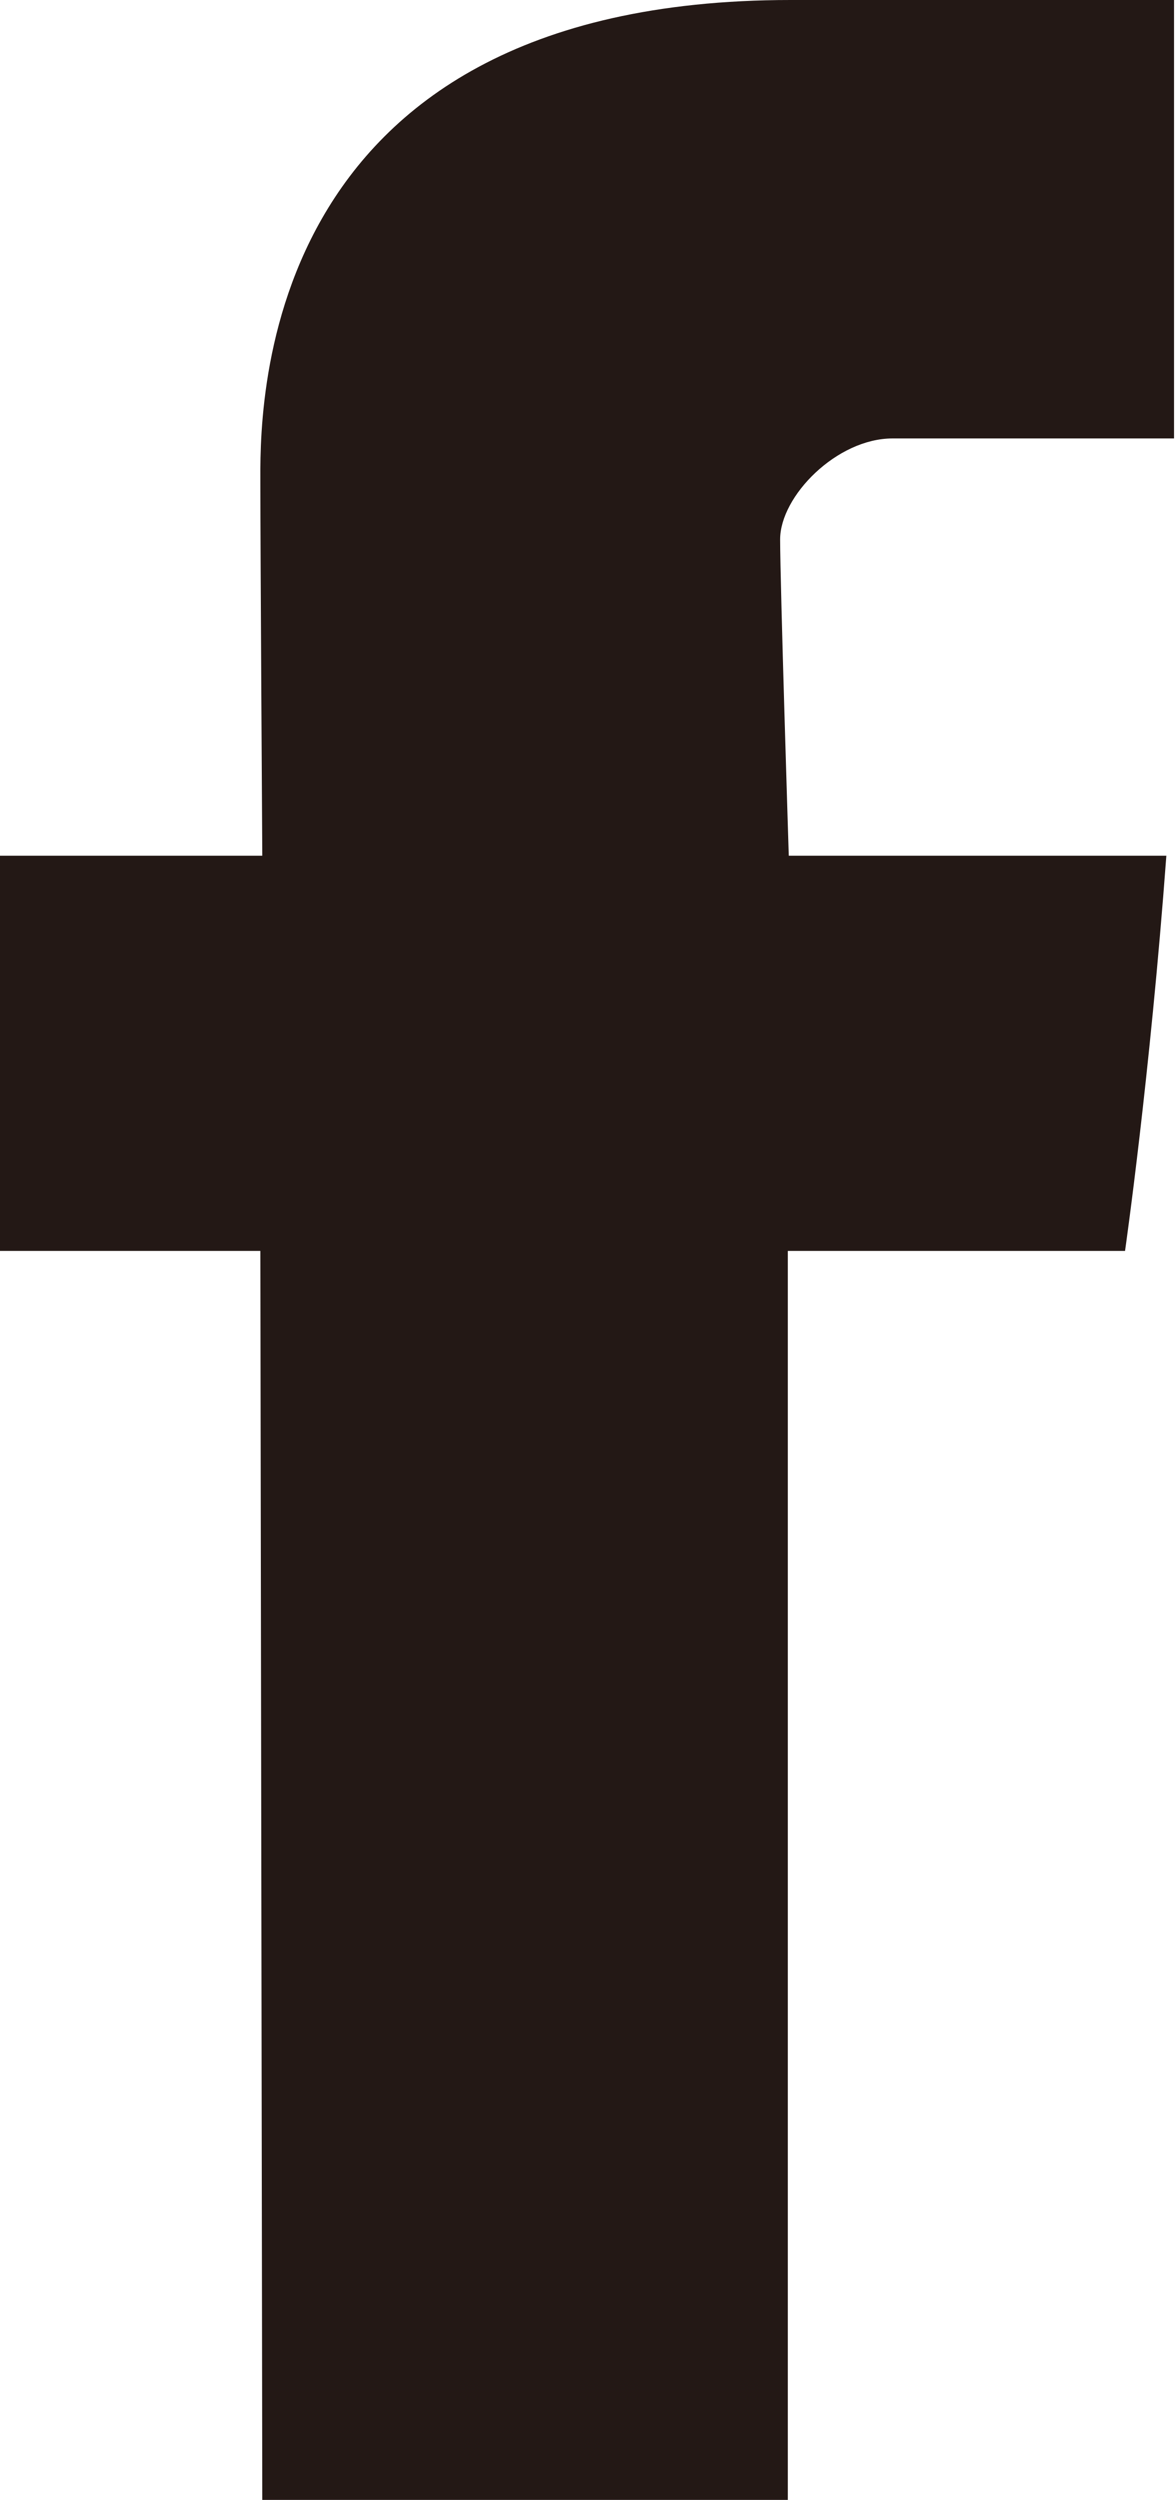
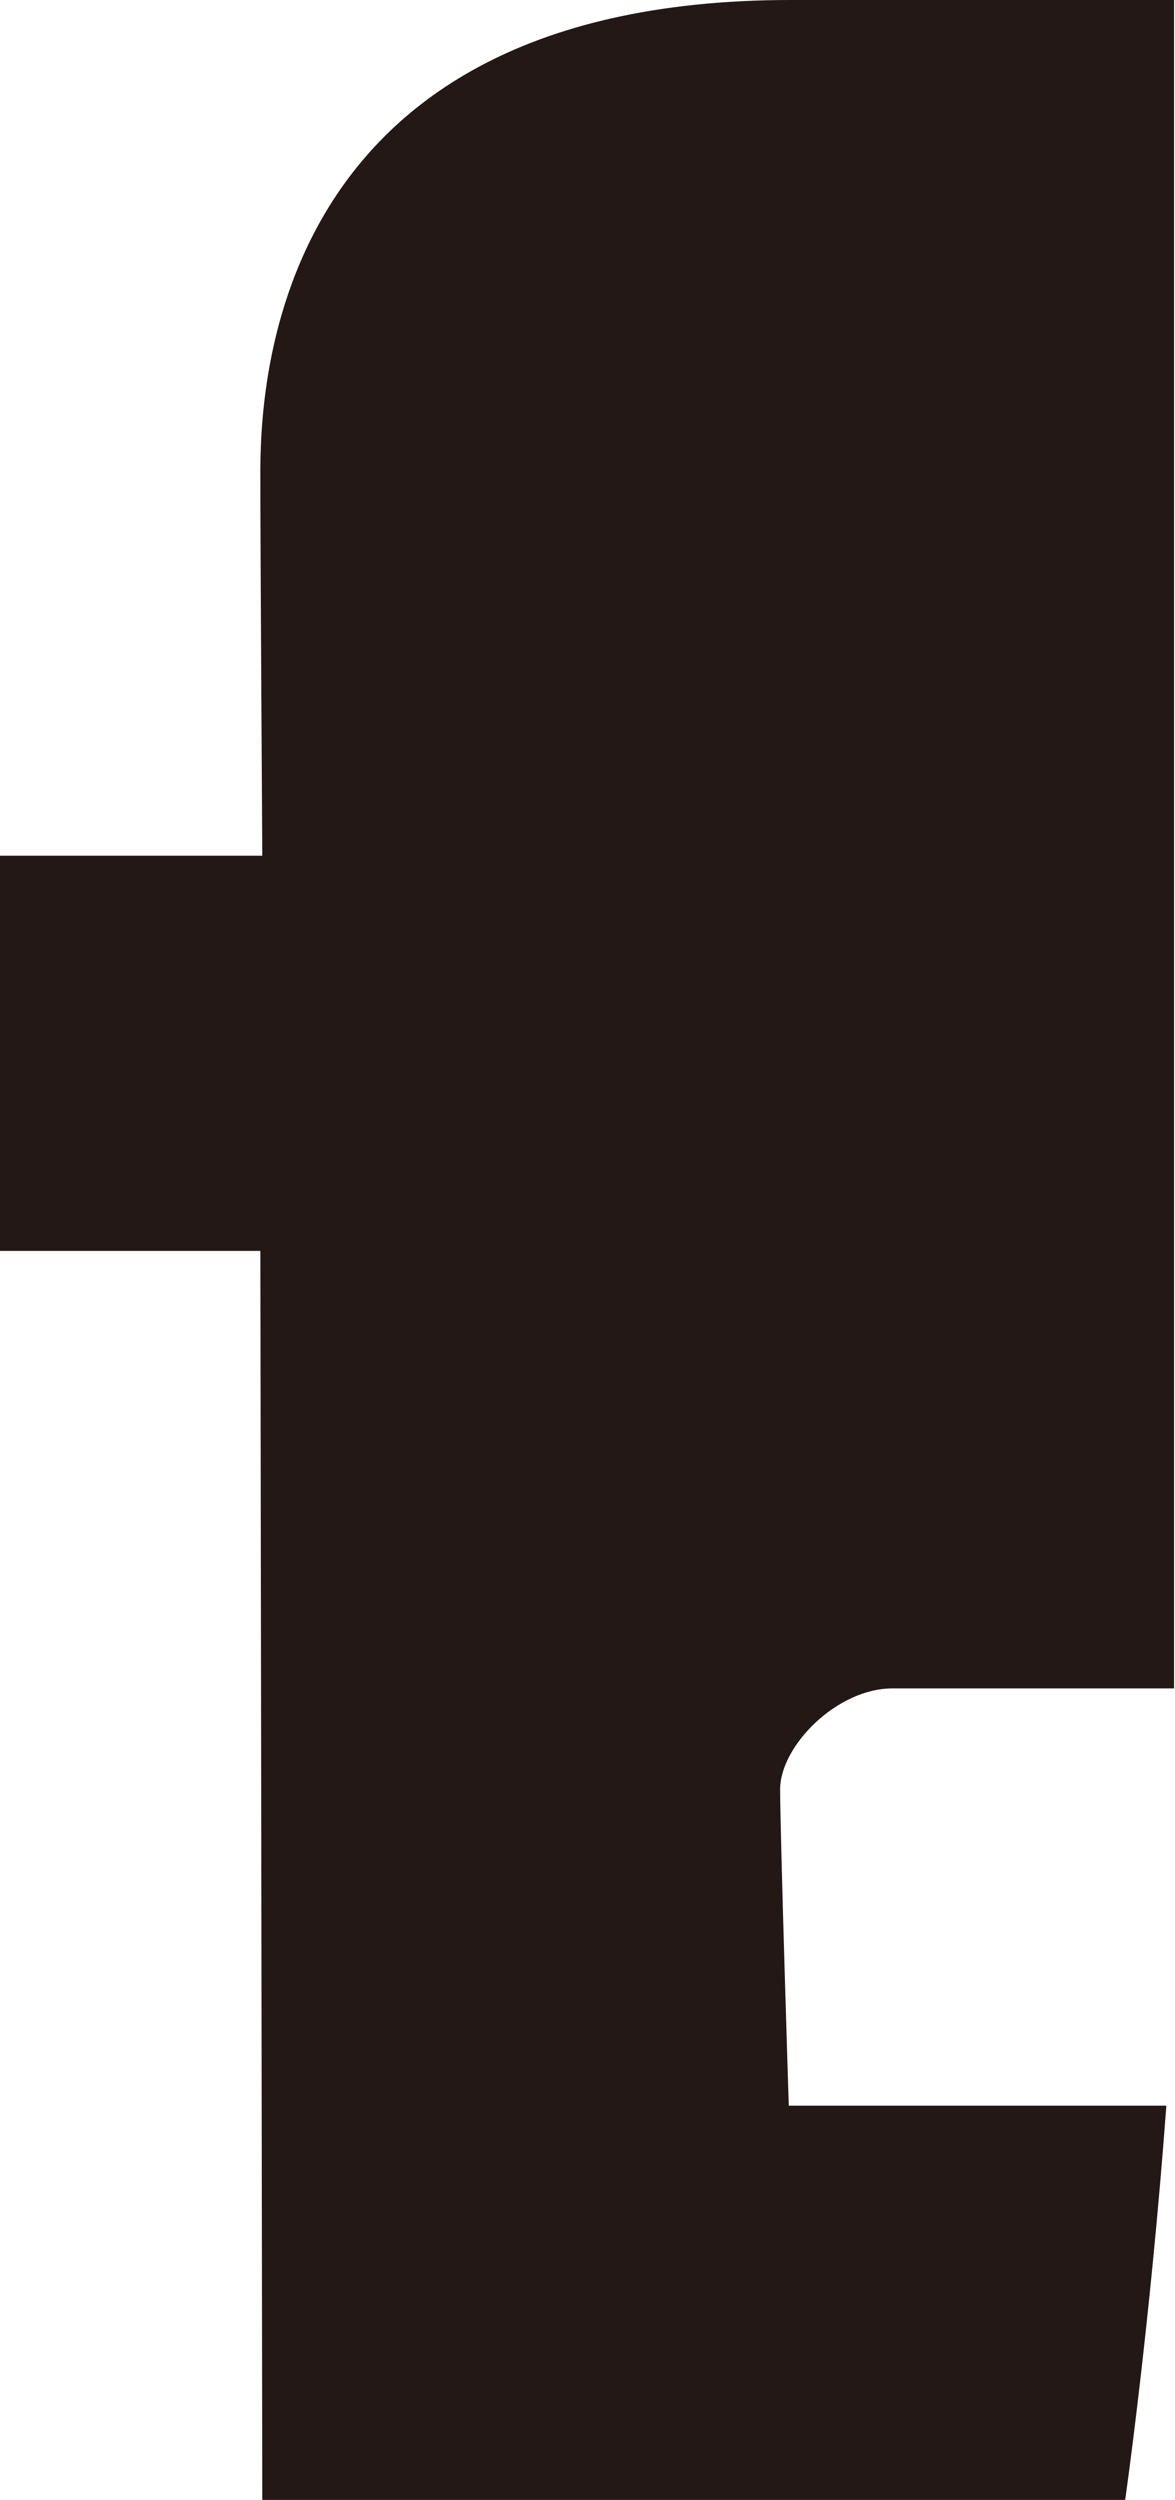
<svg xmlns="http://www.w3.org/2000/svg" id="_レイヤー_1" viewBox="0 0 12.23 26">
  <defs>
    <style>.cls-1{fill:#231815;}</style>
  </defs>
-   <path class="cls-1" d="M2.71,5.04c0,.66.02,3.86.02,3.86H0v4.11h2.71s.02,13,.02,13h5.47v-13h3.51s.26-1.81.43-4.11h-3.93s-.09-2.84-.09-3.29.59-1.05,1.17-1.05h2.93V0c-1.51,0-3.23,0-3.99,0C2.58,0,2.71,4.38,2.71,5.04Z" />
+   <path class="cls-1" d="M2.71,5.04c0,.66.02,3.86.02,3.86H0v4.11h2.71s.02,13,.02,13h5.47h3.51s.26-1.81.43-4.11h-3.93s-.09-2.84-.09-3.29.59-1.05,1.17-1.05h2.93V0c-1.51,0-3.23,0-3.99,0C2.58,0,2.71,4.38,2.71,5.04Z" />
</svg>